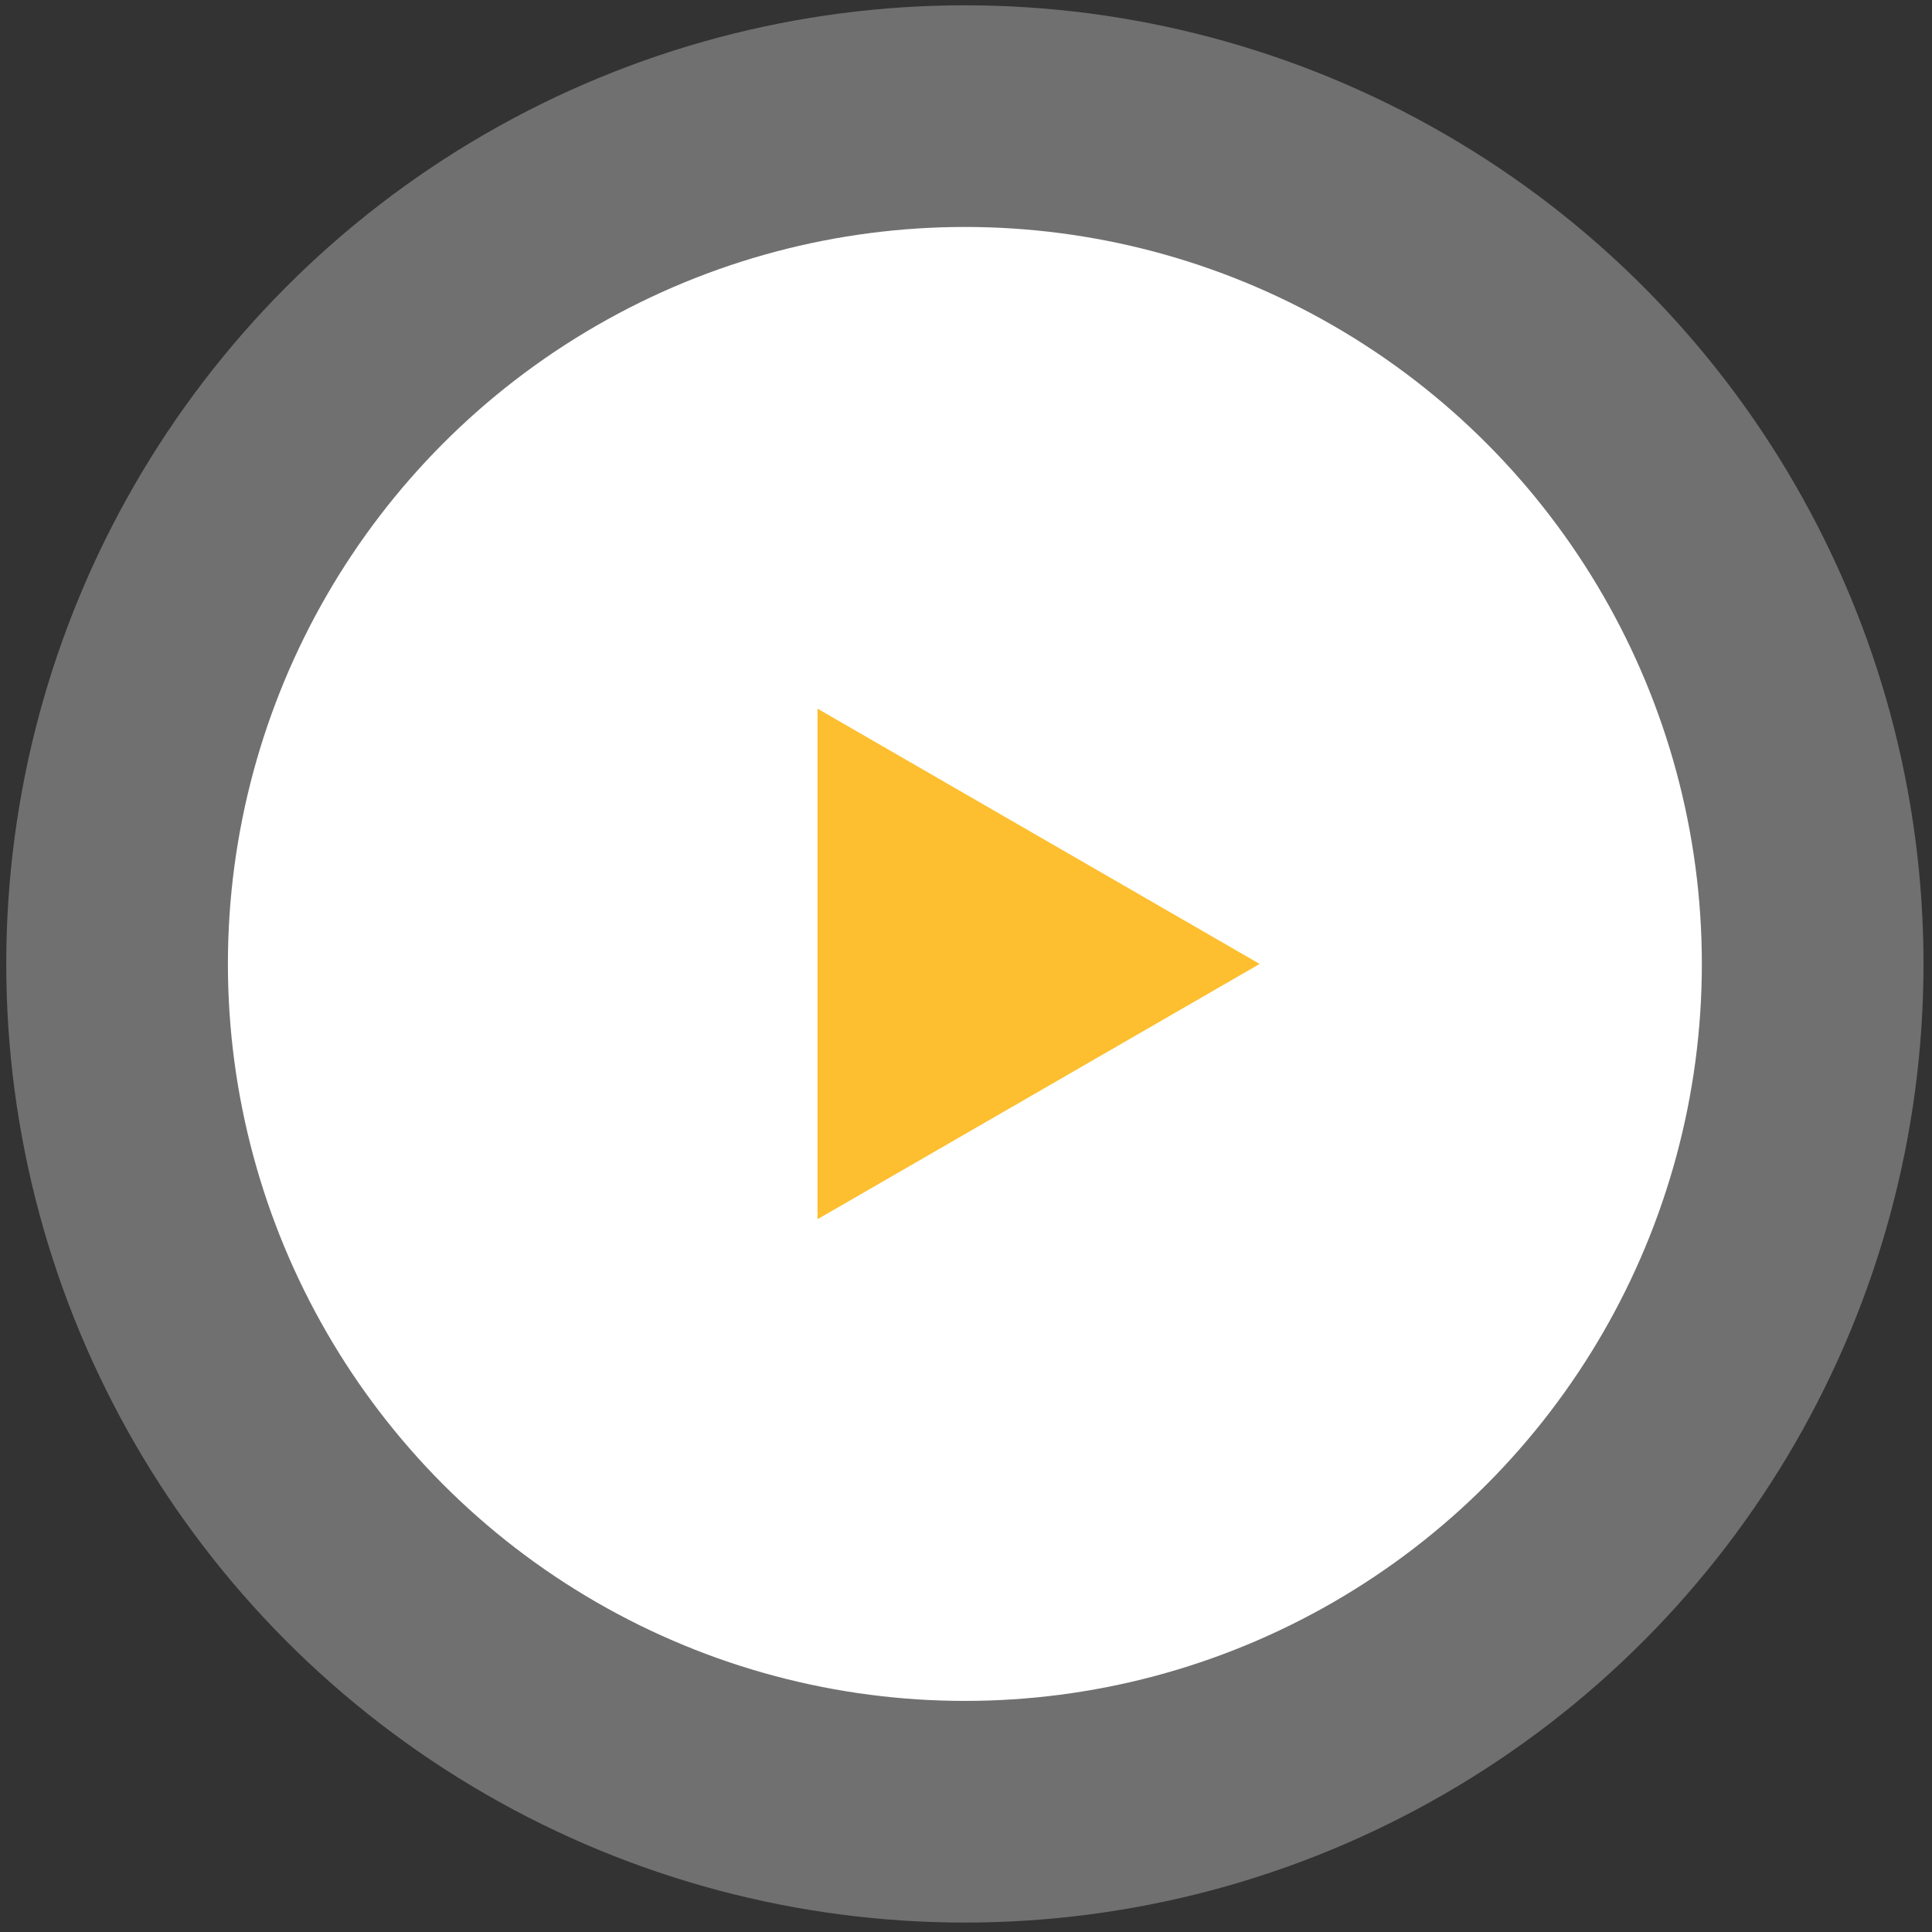
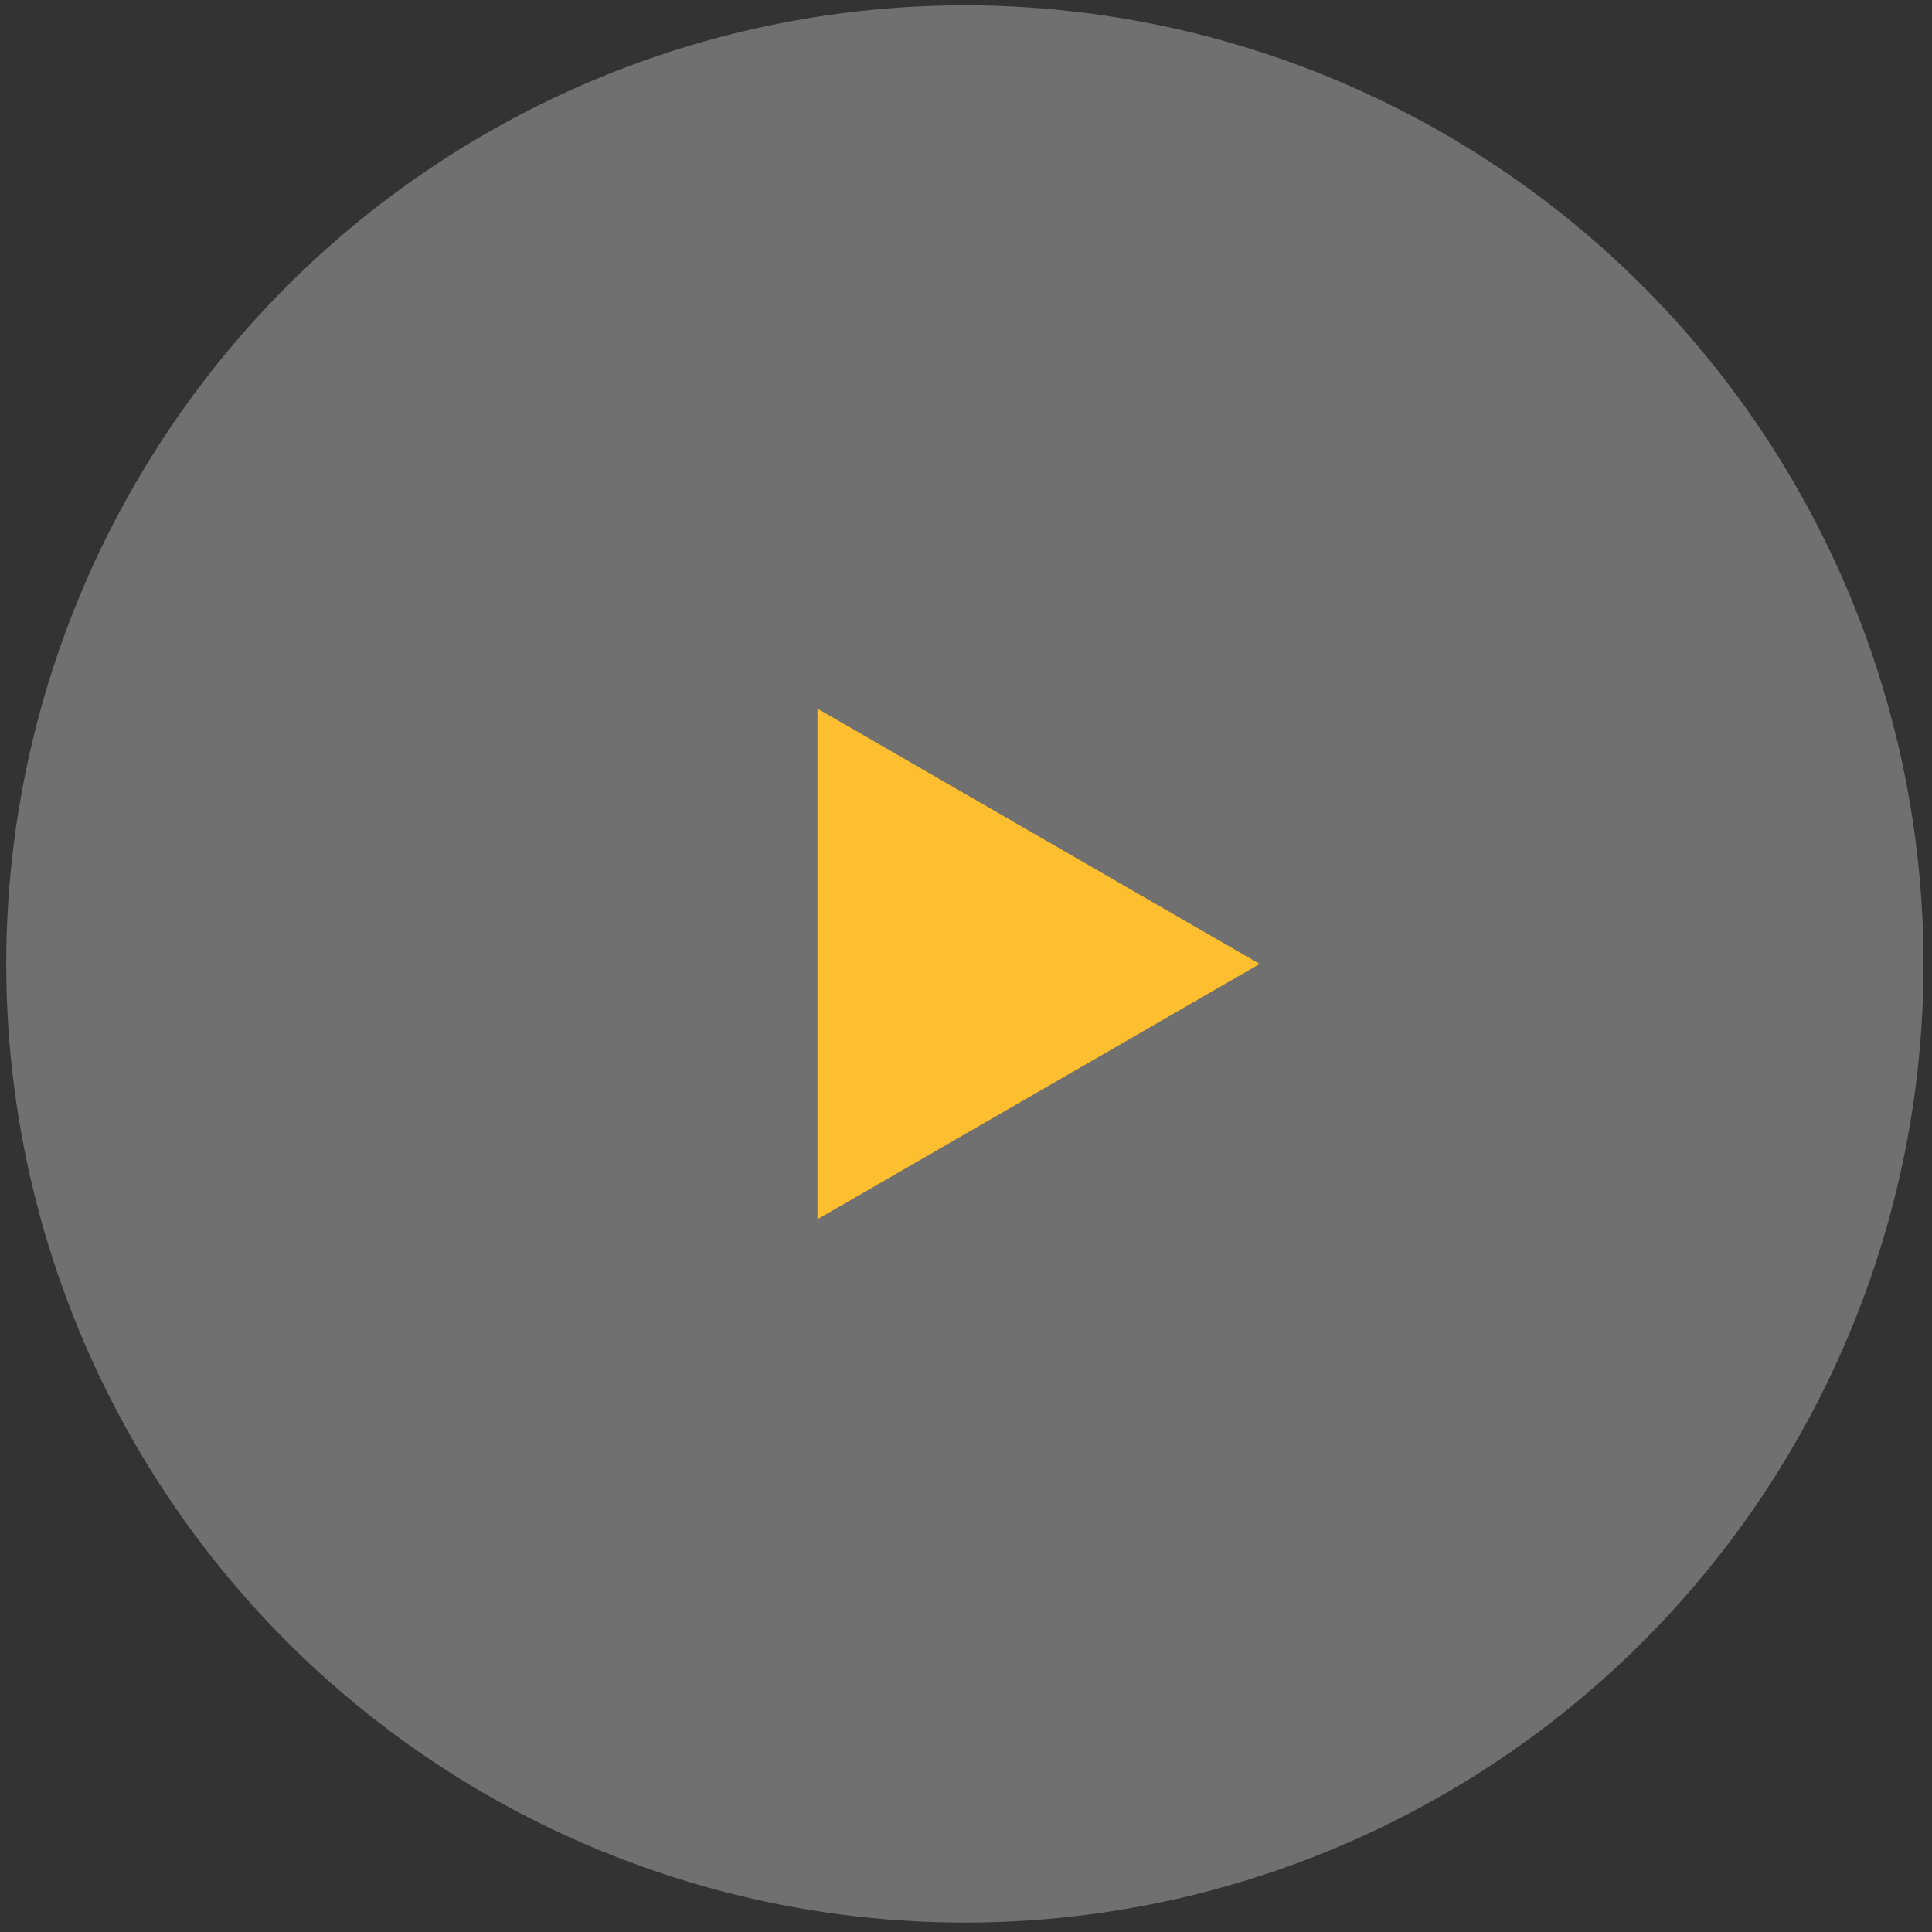
<svg xmlns="http://www.w3.org/2000/svg" width="131" height="131" viewBox="0 0 131 131" fill="none">
  <rect x="0" y="0" width="131" height="131" fill="#333333" stroke="none" />
  <circle opacity="0.3" cx="65.424" cy="65.36" r="65" fill="white" />
-   <circle cx="65.424" cy="65.36" r="49.971" fill="white" />
  <path d="M55.43 48.05L85.412 65.36L55.43 82.671L55.43 48.05Z" fill="#FDBF2F" />
</svg>